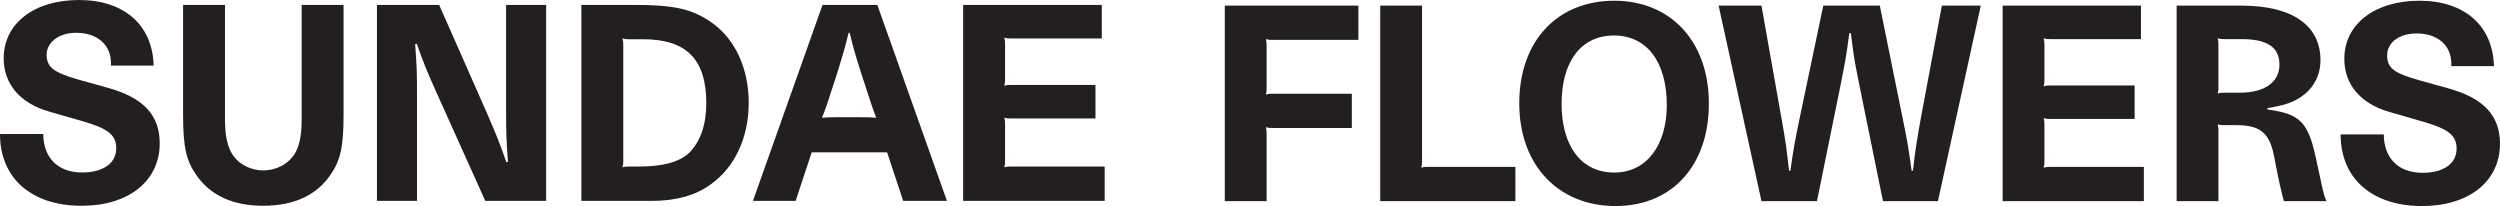
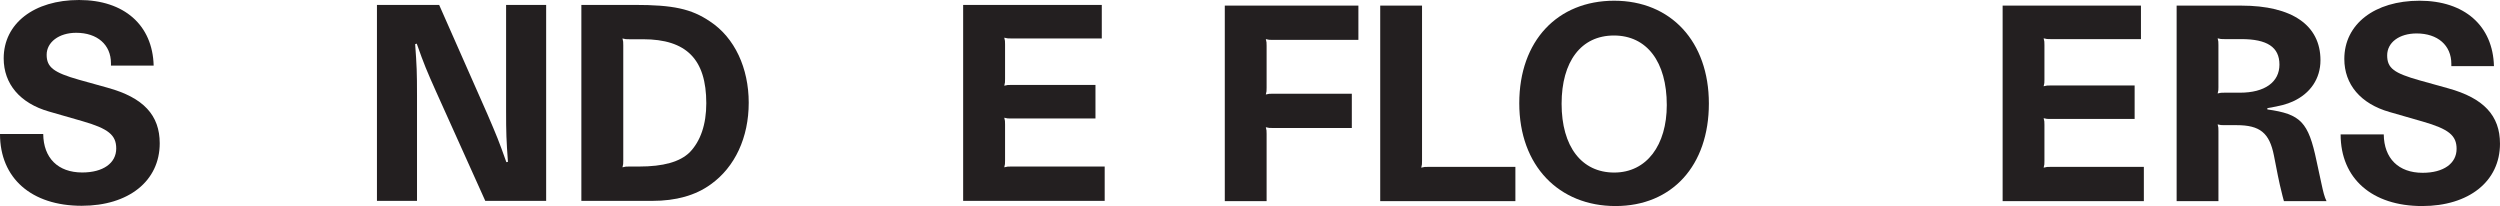
<svg xmlns="http://www.w3.org/2000/svg" width="1456" height="120" viewBox="0 0 1456 120" fill="none">
  <g clip-path="url(#clip0_1827_702)">
    <path d="M413.496 12.479C402.599 5.11 392.006 2.858 369.593 2.858H338.587V116.987H379.879C393.694 116.987 405.051 113.83 413.955 107.366C428.076 97.289 436.057 80 436.057 59.847C436.057 39.695 427.923 21.956 413.491 12.479H413.496ZM401.675 88.717C395.994 94.282 386.325 96.99 372.204 96.99H366.523C364.682 96.99 364.218 96.99 362.53 97.439C362.989 95.786 362.989 95.336 362.989 93.527V26.317C362.989 24.514 362.989 24.059 362.53 22.405C364.218 22.855 364.676 22.855 366.523 22.855H374.504C399.834 22.855 411.344 34.584 411.344 60.147C411.344 72.476 407.968 82.253 401.675 88.717Z" fill="#231F20" />
    <path d="M294.749 64.209C294.749 77.742 294.902 81.348 295.825 94.282L294.902 94.432C290.603 82.253 289.221 78.946 283.851 66.461L255.762 2.858H219.534V116.987H242.865V55.486C242.865 41.953 242.712 38.496 241.789 25.712L242.712 25.413C247.011 37.592 248.546 41.204 253.916 53.228L282.622 116.981H318.08V2.858H294.749V64.209Z" fill="#231F20" />
-     <path d="M479.037 2.858L438.515 116.987H463.381L472.744 88.717H516.647L526.01 116.987H551.493L510.96 2.858H479.031H479.037ZM501.297 68.27H487.788C483.336 68.27 482.571 68.27 478.731 68.57C480.113 65.113 480.419 64.358 481.801 60.303L487.635 42.408C491.011 31.433 491.781 29.175 494.234 19.104H494.845C497.304 29.18 498.068 31.733 501.444 42.258L507.278 60.153C508.66 64.214 508.966 65.113 510.348 68.576C506.508 68.276 505.59 68.276 501.291 68.276L501.297 68.27Z" fill="#231F20" />
    <path d="M62.782 51.125L46.05 46.464C31.159 42.253 27.171 39.096 27.171 31.877C27.171 24.658 34.234 19.098 44.362 19.098C56.642 19.098 64.623 26.018 64.623 36.843V38.197H89.489C88.877 14.587 72.298 0 46.05 0C19.802 0 2.147 13.683 2.147 33.985C2.147 48.872 11.662 60.147 28.547 64.963L47.891 70.529C63.088 74.89 67.693 78.646 67.693 86.47C67.693 95.043 60.018 100.452 47.891 100.452C33.77 100.452 25.325 92.029 25.172 78.047H0C0 103.759 18.267 119.85 47.585 119.85C74.909 119.85 93.023 105.413 93.023 83.463C93.023 67.072 83.507 56.846 62.782 51.131V51.125Z" fill="#231F20" />
-     <path d="M175.695 69.019C175.695 78.64 174.466 84.96 171.702 89.471C168.02 95.486 160.957 99.242 153.282 99.242C146.531 99.242 139.773 96.085 136.091 90.975C132.563 86.165 131.028 79.7 131.028 69.019V2.858H106.621V66.162C106.621 85.41 108.309 93.377 114.449 102.1C122.582 113.83 135.633 119.844 153.282 119.844C170.932 119.844 184.135 113.83 192.269 102.1C198.409 93.377 200.097 85.41 200.097 66.162V2.858H175.69V69.019H175.695Z" fill="#231F20" />
    <path d="M584.887 97.439C585.345 95.786 585.346 95.336 585.346 93.527V72.476C585.346 70.673 585.345 70.223 584.887 68.564C586.575 69.013 587.033 69.013 588.88 69.013H638V49.466H588.88C587.039 49.466 586.575 49.466 584.887 49.915C585.345 48.262 585.346 47.812 585.346 46.003V25.856C585.346 24.053 585.345 23.598 584.887 21.944C586.575 22.394 587.033 22.394 588.88 22.394H641.682V2.858H560.938V116.987H643.369V96.99H588.88C587.039 96.99 586.575 96.99 584.887 97.439Z" fill="#231F20" />
    <path d="M713.326 3.272H791.129V23.229H741.197C739.356 23.229 738.898 23.229 737.216 22.78C737.674 24.427 737.674 24.883 737.674 26.68V51.136C737.674 52.934 737.674 53.389 737.216 55.037C738.898 54.587 739.362 54.587 741.197 54.587H787.3V74.544H741.197C739.356 74.544 738.898 74.544 737.216 74.095C737.674 75.743 737.674 76.198 737.674 77.995V117.154H713.32V3.272H713.326Z" fill="#231F20" />
    <path d="M803.838 3.272H828.192V93.74C828.192 95.544 828.192 95.993 827.733 97.641C829.415 97.191 829.88 97.191 831.715 97.191H882.564V117.148H803.838V3.272Z" fill="#231F20" />
    <path d="M995.248 60.285C995.248 96.442 973.805 120 940.876 120C907.947 120 884.822 96.592 884.822 60.135C884.822 23.678 907.183 0.421 940.112 0.421C973.04 0.421 995.248 24.128 995.248 60.285ZM909.476 60.435C909.476 85.341 921.115 100.493 940.106 100.493C959.096 100.493 970.735 84.436 970.735 61.184C970.735 35.979 959.096 20.677 939.953 20.677C920.809 20.677 909.476 35.829 909.476 60.435Z" fill="#231F20" />
-     <path d="M1128.65 117.148H1096.64L1082.85 49.333C1080.1 35.679 1079.48 32.228 1077.96 19.329H1077.04C1075.35 32.234 1074.74 35.535 1071.99 49.333L1058.2 117.148H1025.88L1000.92 3.272H1025.88L1037.52 68.835C1039.97 82.339 1040.43 86.09 1041.96 99.444H1042.73C1044.56 86.239 1045.33 82.339 1048.09 68.985L1061.88 3.272H1094.81L1108.13 68.985C1110.89 82.339 1111.5 86.239 1113.34 99.444H1114.1C1115.63 86.239 1116.25 82.489 1118.69 68.835L1130.95 3.272H1153.61L1128.65 117.148H1128.65Z" fill="#231F20" />
    <path d="M1166.33 3.272H1246.89V22.774H1194.2C1192.37 22.774 1191.9 22.774 1190.22 22.325C1190.68 23.972 1190.68 24.427 1190.68 26.225V46.331C1190.68 48.129 1190.68 48.584 1190.22 50.232C1191.9 49.782 1192.37 49.782 1194.2 49.782H1243.21V69.284H1194.2C1192.37 69.284 1191.9 69.284 1190.22 68.835C1190.68 70.483 1190.68 70.938 1190.68 72.735V93.74C1190.68 95.544 1190.68 95.993 1190.22 97.641C1191.9 97.191 1192.37 97.191 1194.2 97.191H1248.58V117.148H1166.33V3.272Z" fill="#231F20" />
    <path d="M1267.67 3.272H1305.34C1334.9 3.272 1351.44 14.674 1351.44 35.08C1351.44 45.732 1345.62 54.432 1335.36 59.087C1331.69 60.734 1328.32 61.639 1320.51 62.987V63.736C1339.96 66.438 1344.4 71.087 1349.15 93.74L1351.91 106.496C1353.13 112.199 1353.74 114.596 1354.97 117.148H1330.16L1329.39 114.296C1328.17 109.497 1327.25 105.447 1326.64 102.296L1324.34 90.595C1321.73 77.39 1316.22 72.891 1302.59 72.891H1295.54C1293.71 72.891 1293.24 72.891 1291.56 72.441C1292.02 74.089 1292.02 74.544 1292.02 76.342V117.148H1267.67V3.272ZM1292.02 50.532C1292.02 52.329 1292.02 52.784 1291.56 54.432C1293.25 53.982 1293.71 53.982 1295.54 53.982H1304.58C1318.97 53.982 1327.55 47.829 1327.55 37.626C1327.55 27.423 1320.35 22.774 1305.34 22.774H1295.54C1293.7 22.774 1293.24 22.774 1291.56 22.325C1292.01 23.972 1292.01 24.427 1292.01 26.225V50.532H1292.02Z" fill="#231F20" />
    <path d="M1388.3 78.289C1388.45 92.243 1396.88 100.642 1410.97 100.642C1423.07 100.642 1430.72 95.238 1430.72 86.689C1430.72 78.888 1426.13 75.138 1410.97 70.788L1391.67 65.234C1374.82 60.435 1365.33 49.178 1365.33 34.325C1365.33 14.069 1382.94 0.421 1409.13 0.421C1435.32 0.421 1451.87 14.973 1452.48 38.531H1427.66V37.183C1427.66 26.381 1419.7 19.479 1407.44 19.479C1397.33 19.479 1390.29 24.727 1390.29 32.234C1390.29 39.741 1394.27 42.587 1409.13 46.787L1425.82 51.436C1446.5 57.139 1455.99 67.337 1455.99 83.693C1455.99 105.597 1437.92 120 1410.66 120C1381.41 120 1363.18 103.944 1363.18 78.289H1388.3Z" fill="#231F20" />
  </g>
  <defs>
    <clipPath id="clip0_1827_702">
      <rect width="1456" height="120" fill="white" />
    </clipPath>
  </defs>
</svg>